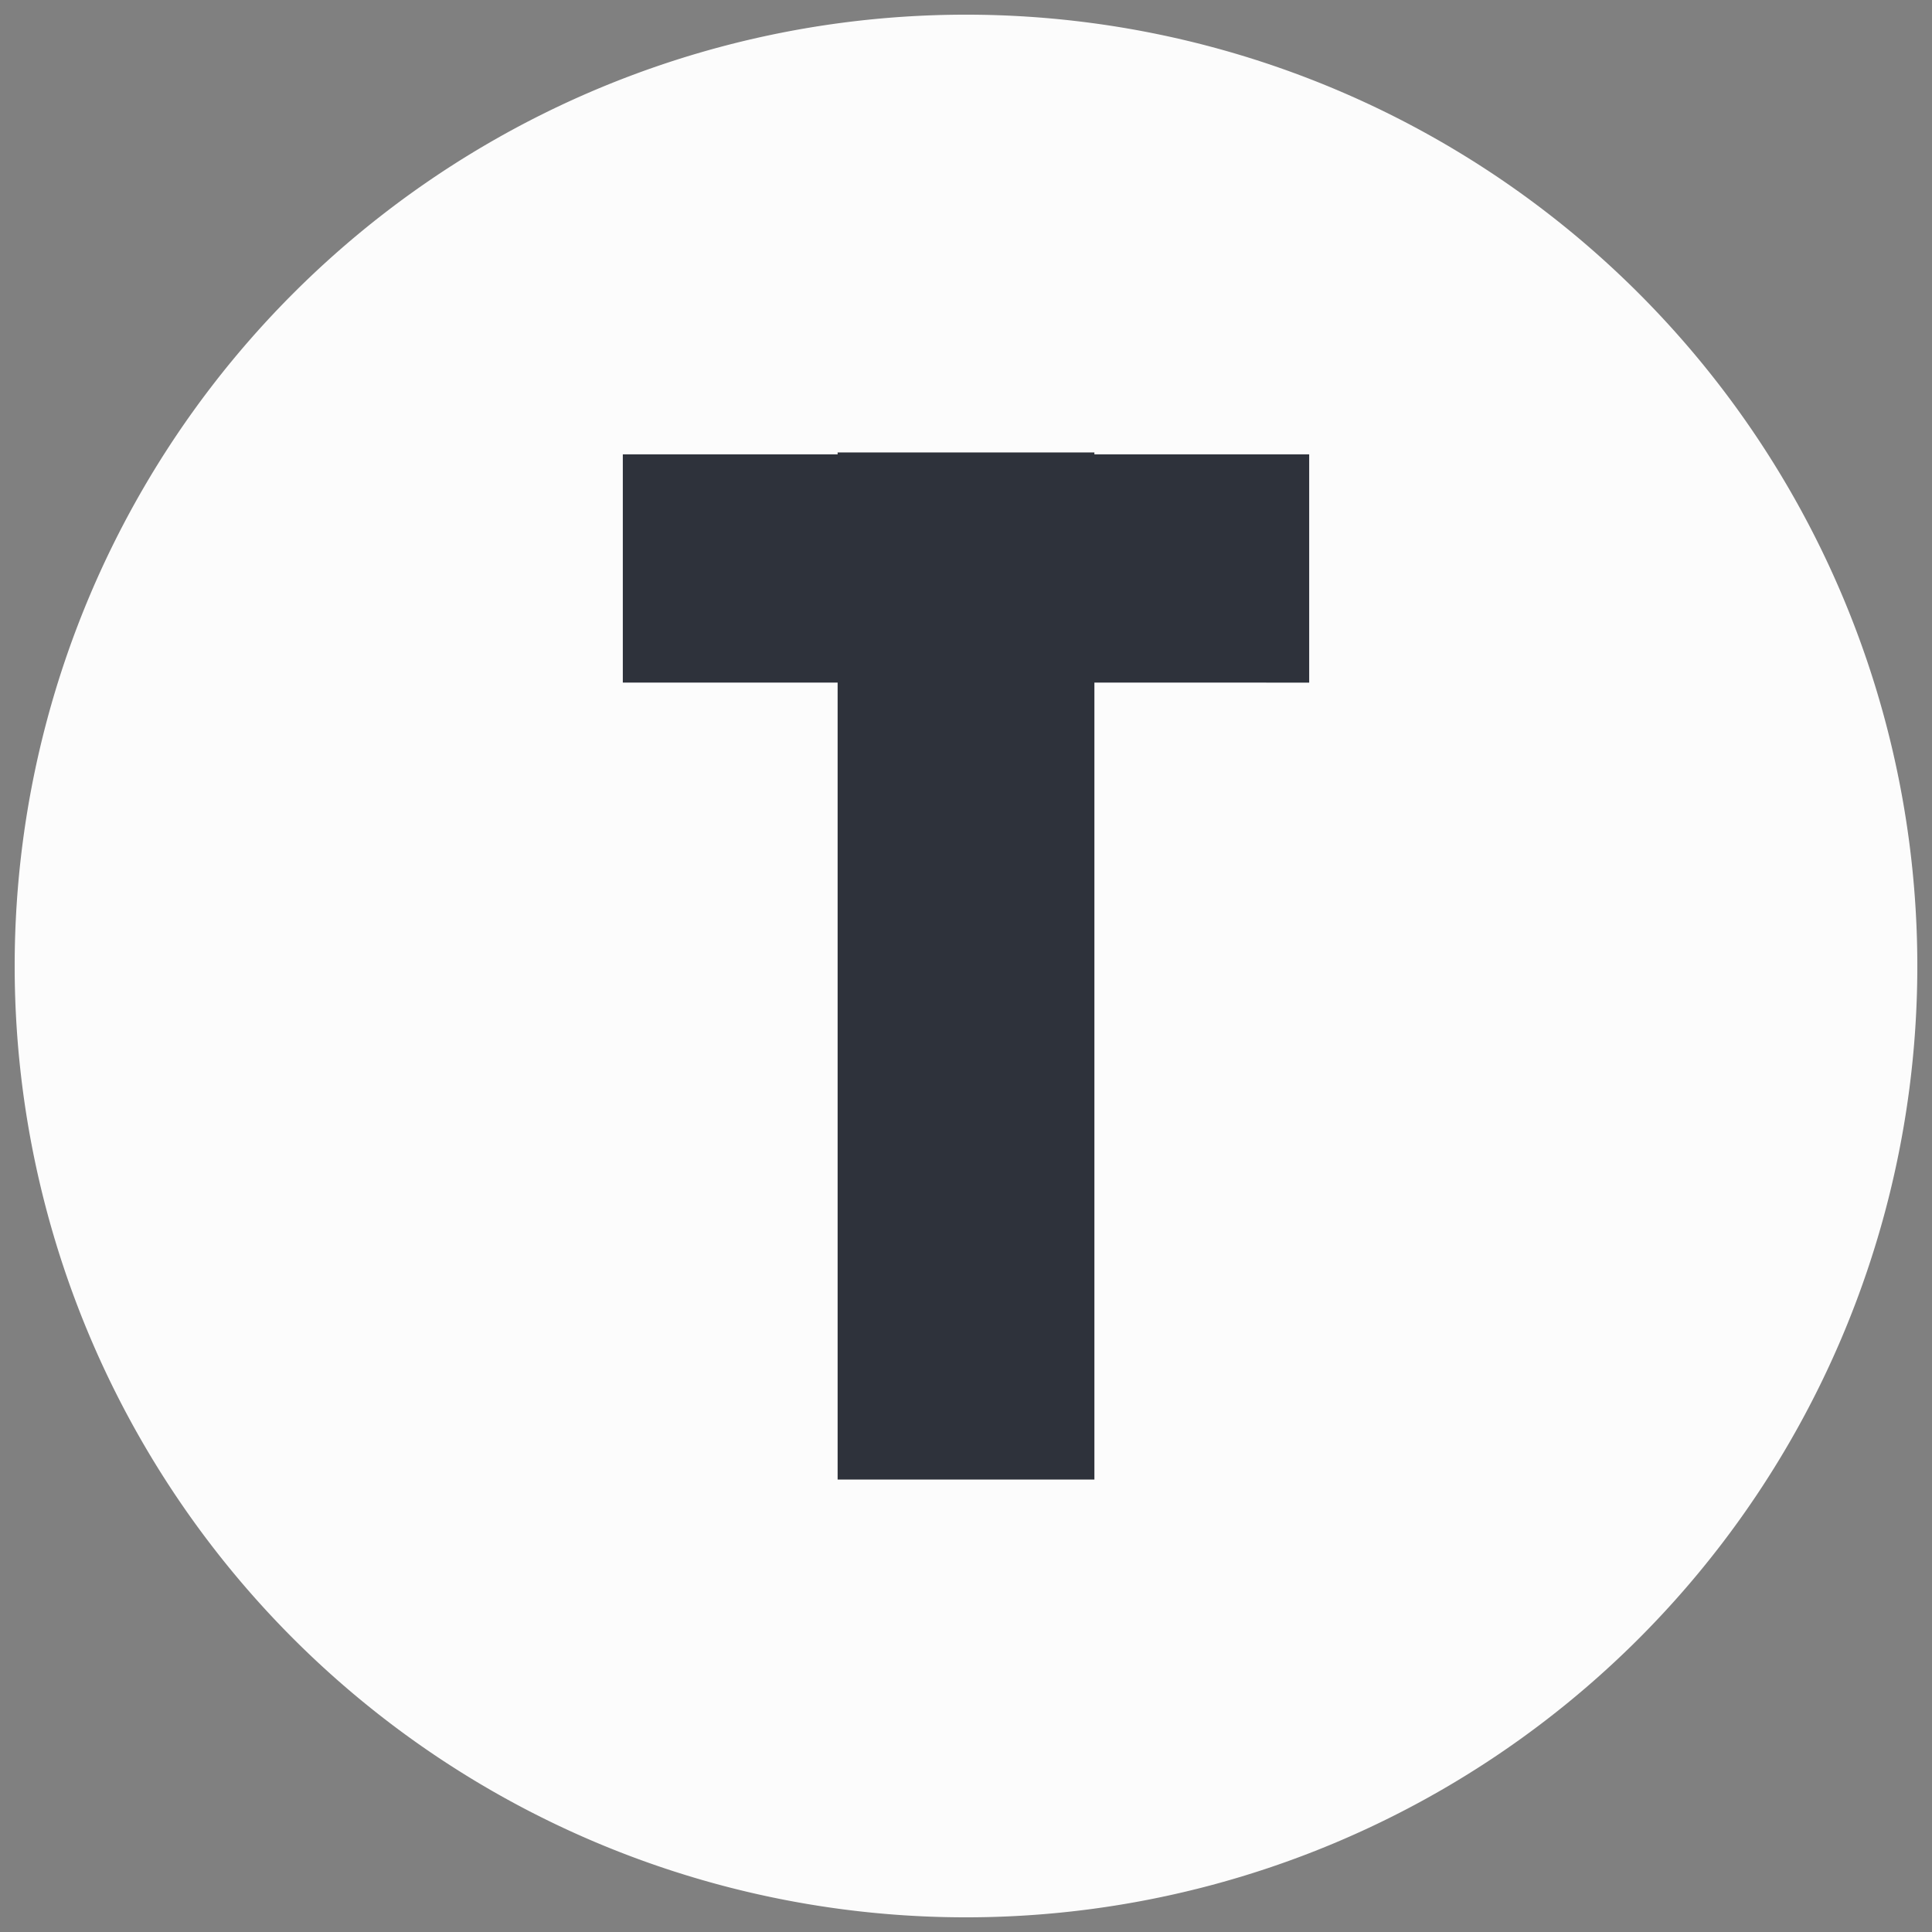
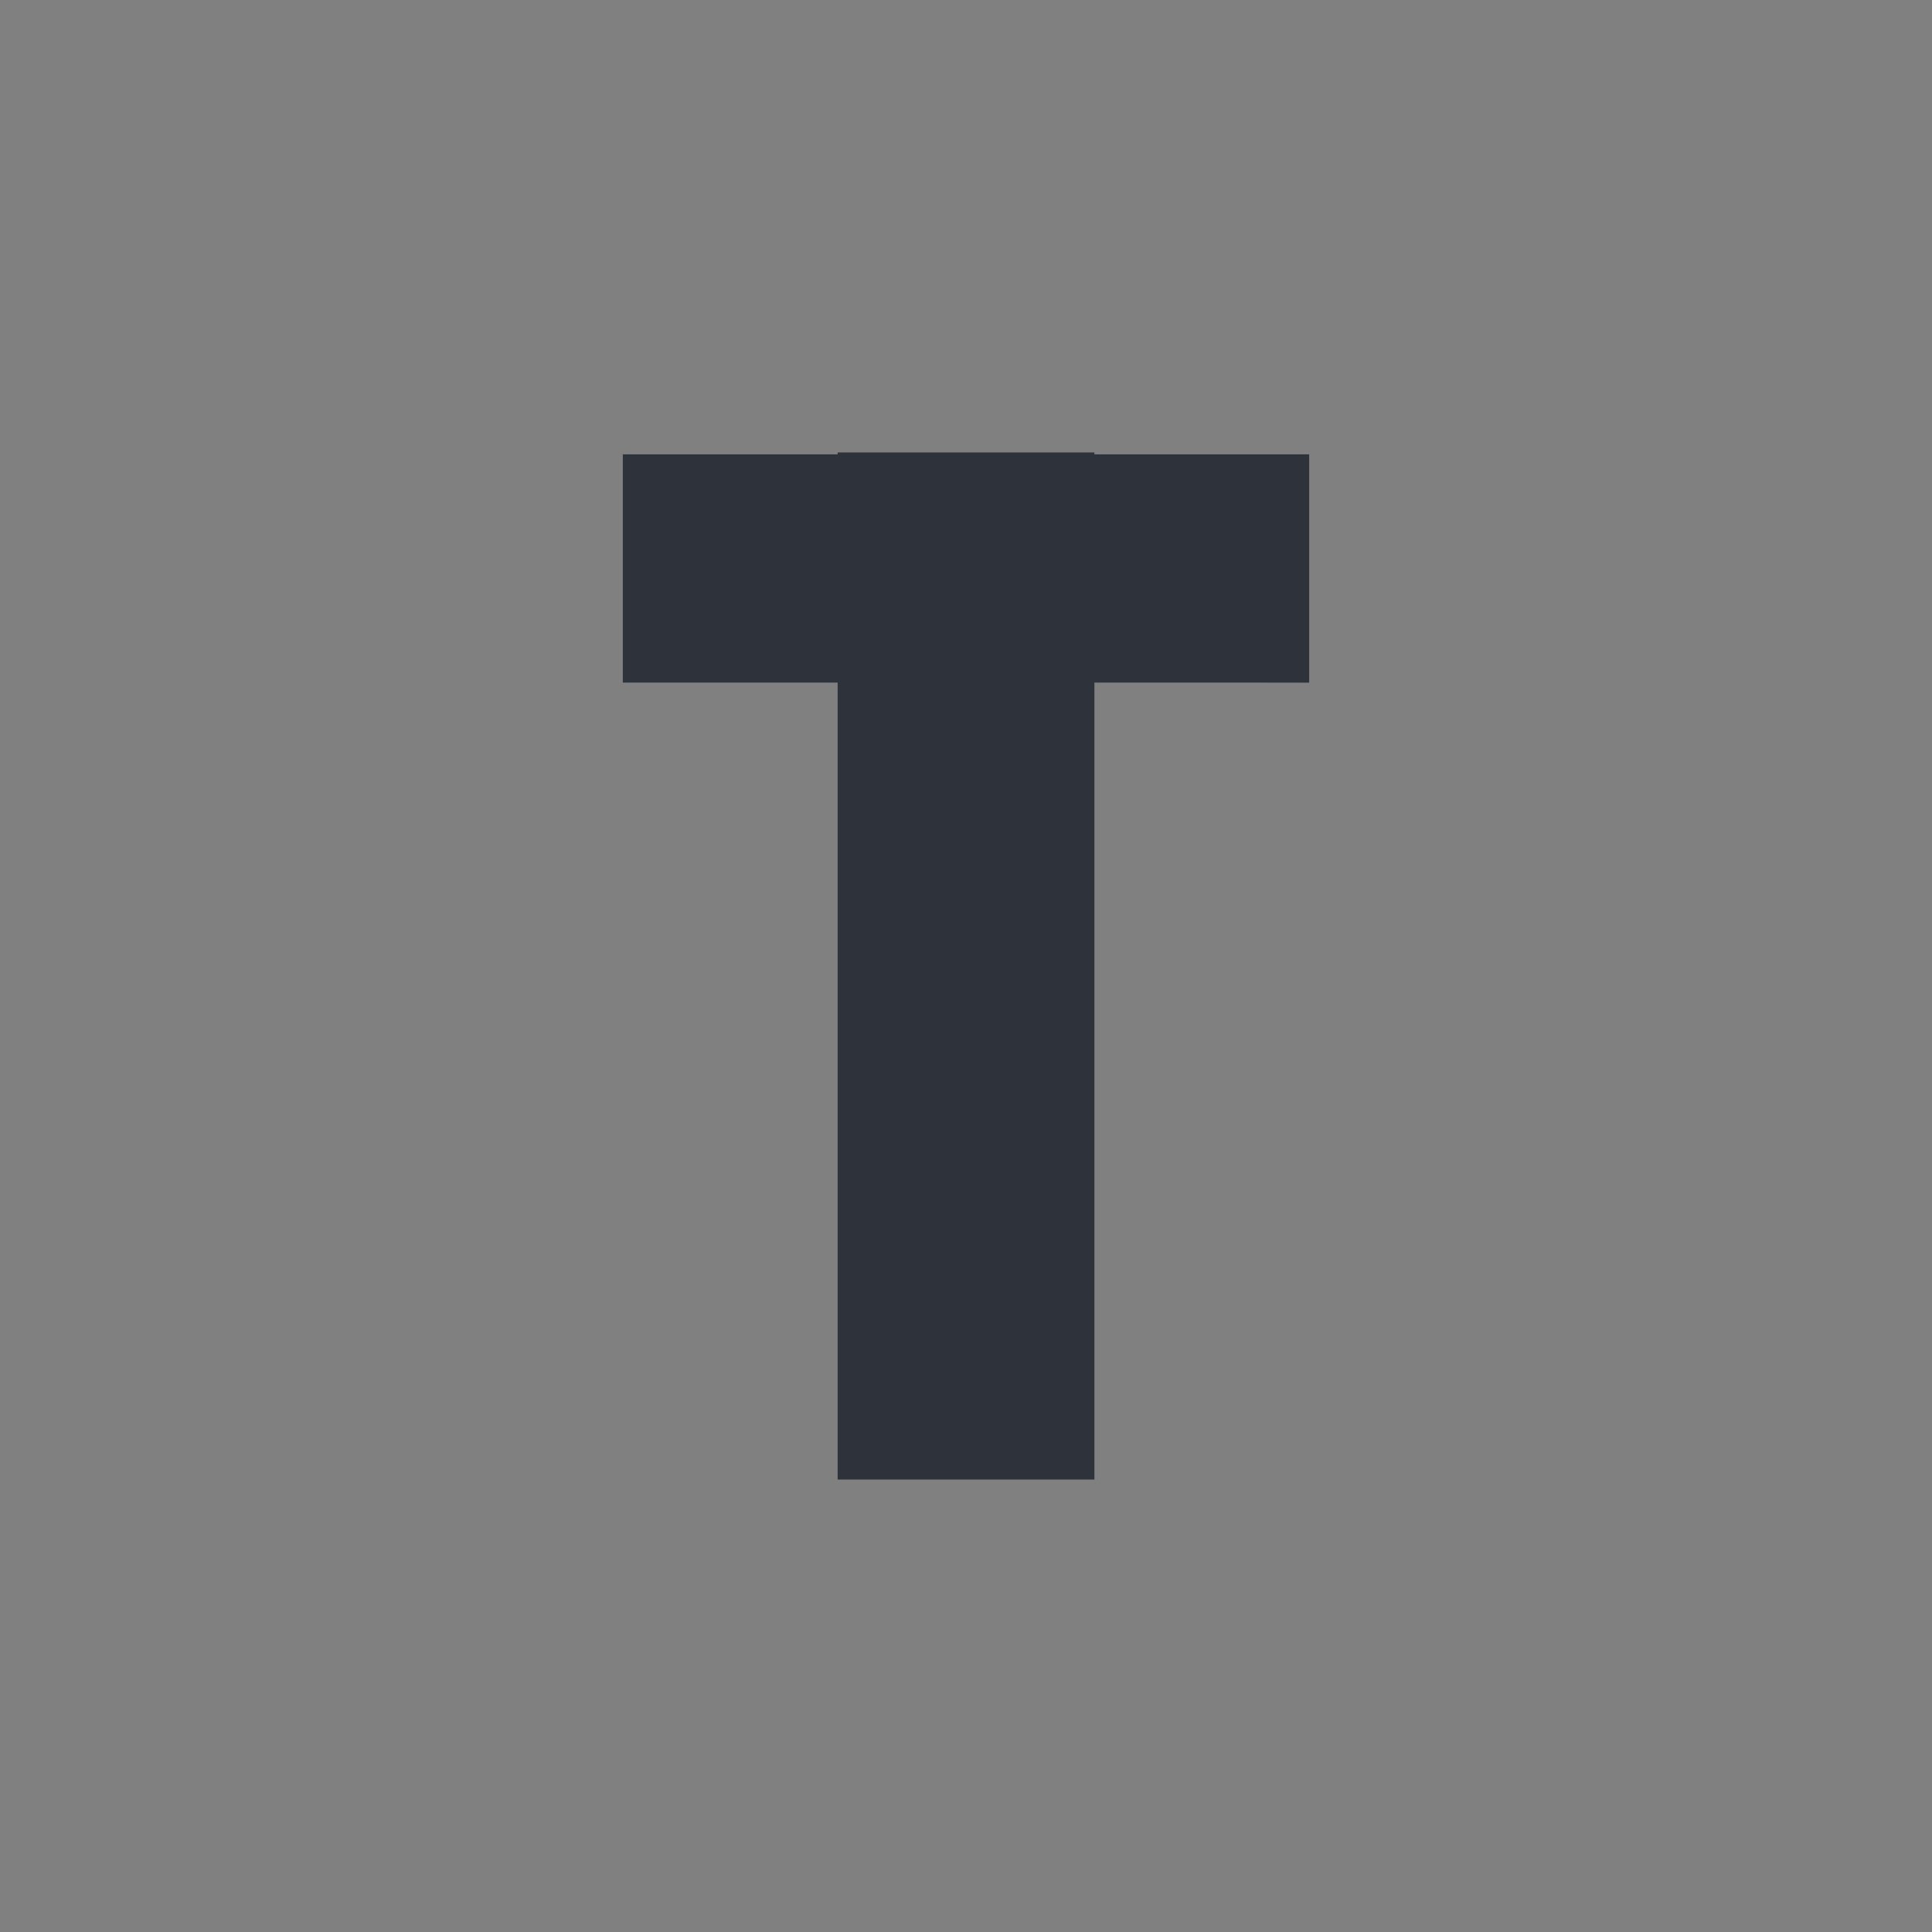
<svg xmlns="http://www.w3.org/2000/svg" id="svg14" version="1.1" height="158" width="158">
  <rect width="100%" height="100%" fill="#808080" stroke="none" />
  <defs id="defs18" />
  <g id="g5">
    <title id="title2">background</title>
    <path id="canvas_background" d="M -1,-1 H 159 V 159 H -1 Z" style="fill:none" />
  </g>
  <g id="g12">
    <title id="title7">Layer 1</title>
-     <path id="svg_1" d="M 177.8,100 A 77.8,77.8 0 0 1 100,177.8 77.8,77.8 0 0 1 22.2,100 77.8,77.8 0 0 1 100,22.2 77.8,77.8 0 0 1 177.8,100 Z" style="fill:#fcfcfc" transform="translate(-21,-21)" />
    <g transform="matrix(0.7,0,0,0.7,9,9)" id="svg_2">
      <path style="fill:#2e323b;stroke:#2e323b;stroke-width:0;stroke-miterlimit:2" id="path11" stroke-miterlimit="2" d="m 140.094,40.225 v 26.667 H 115.001 V 160 H 85.002 V 66.892 H 59.906 v -26.667 h 25.095 v -0.225 h 29.999 v 0.225 z" class="c1" />
    </g>
  </g>
</svg>